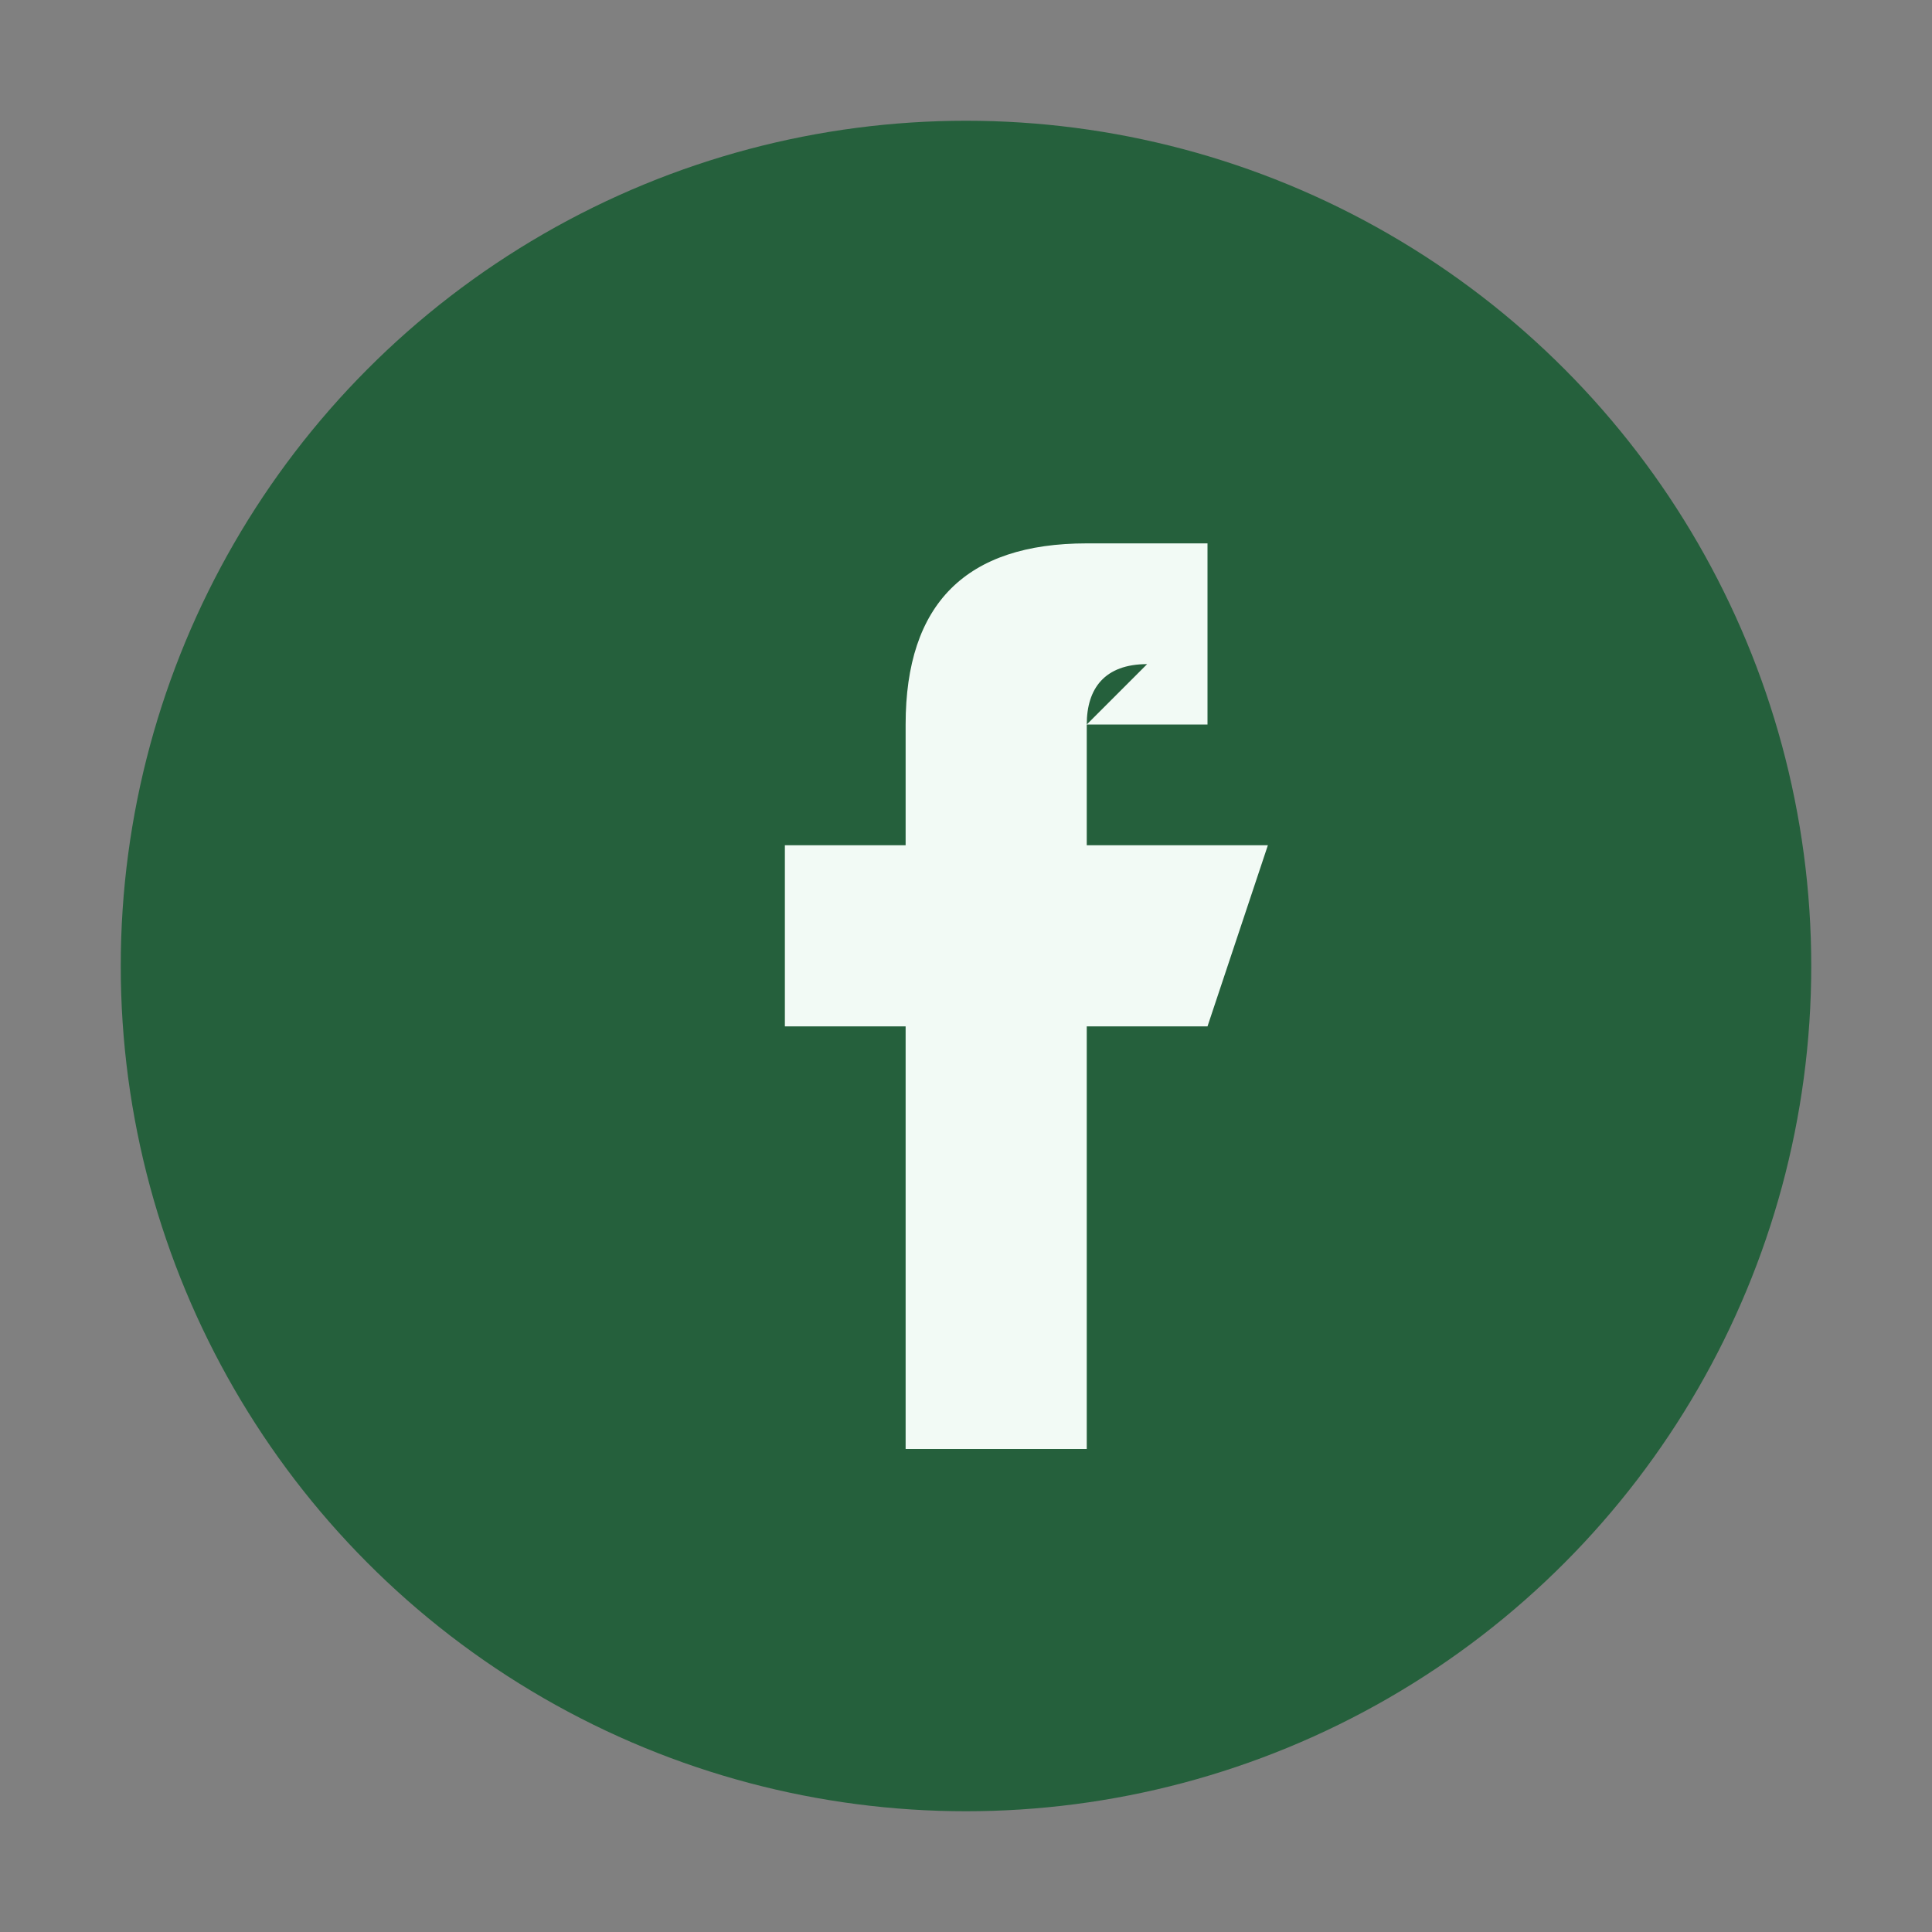
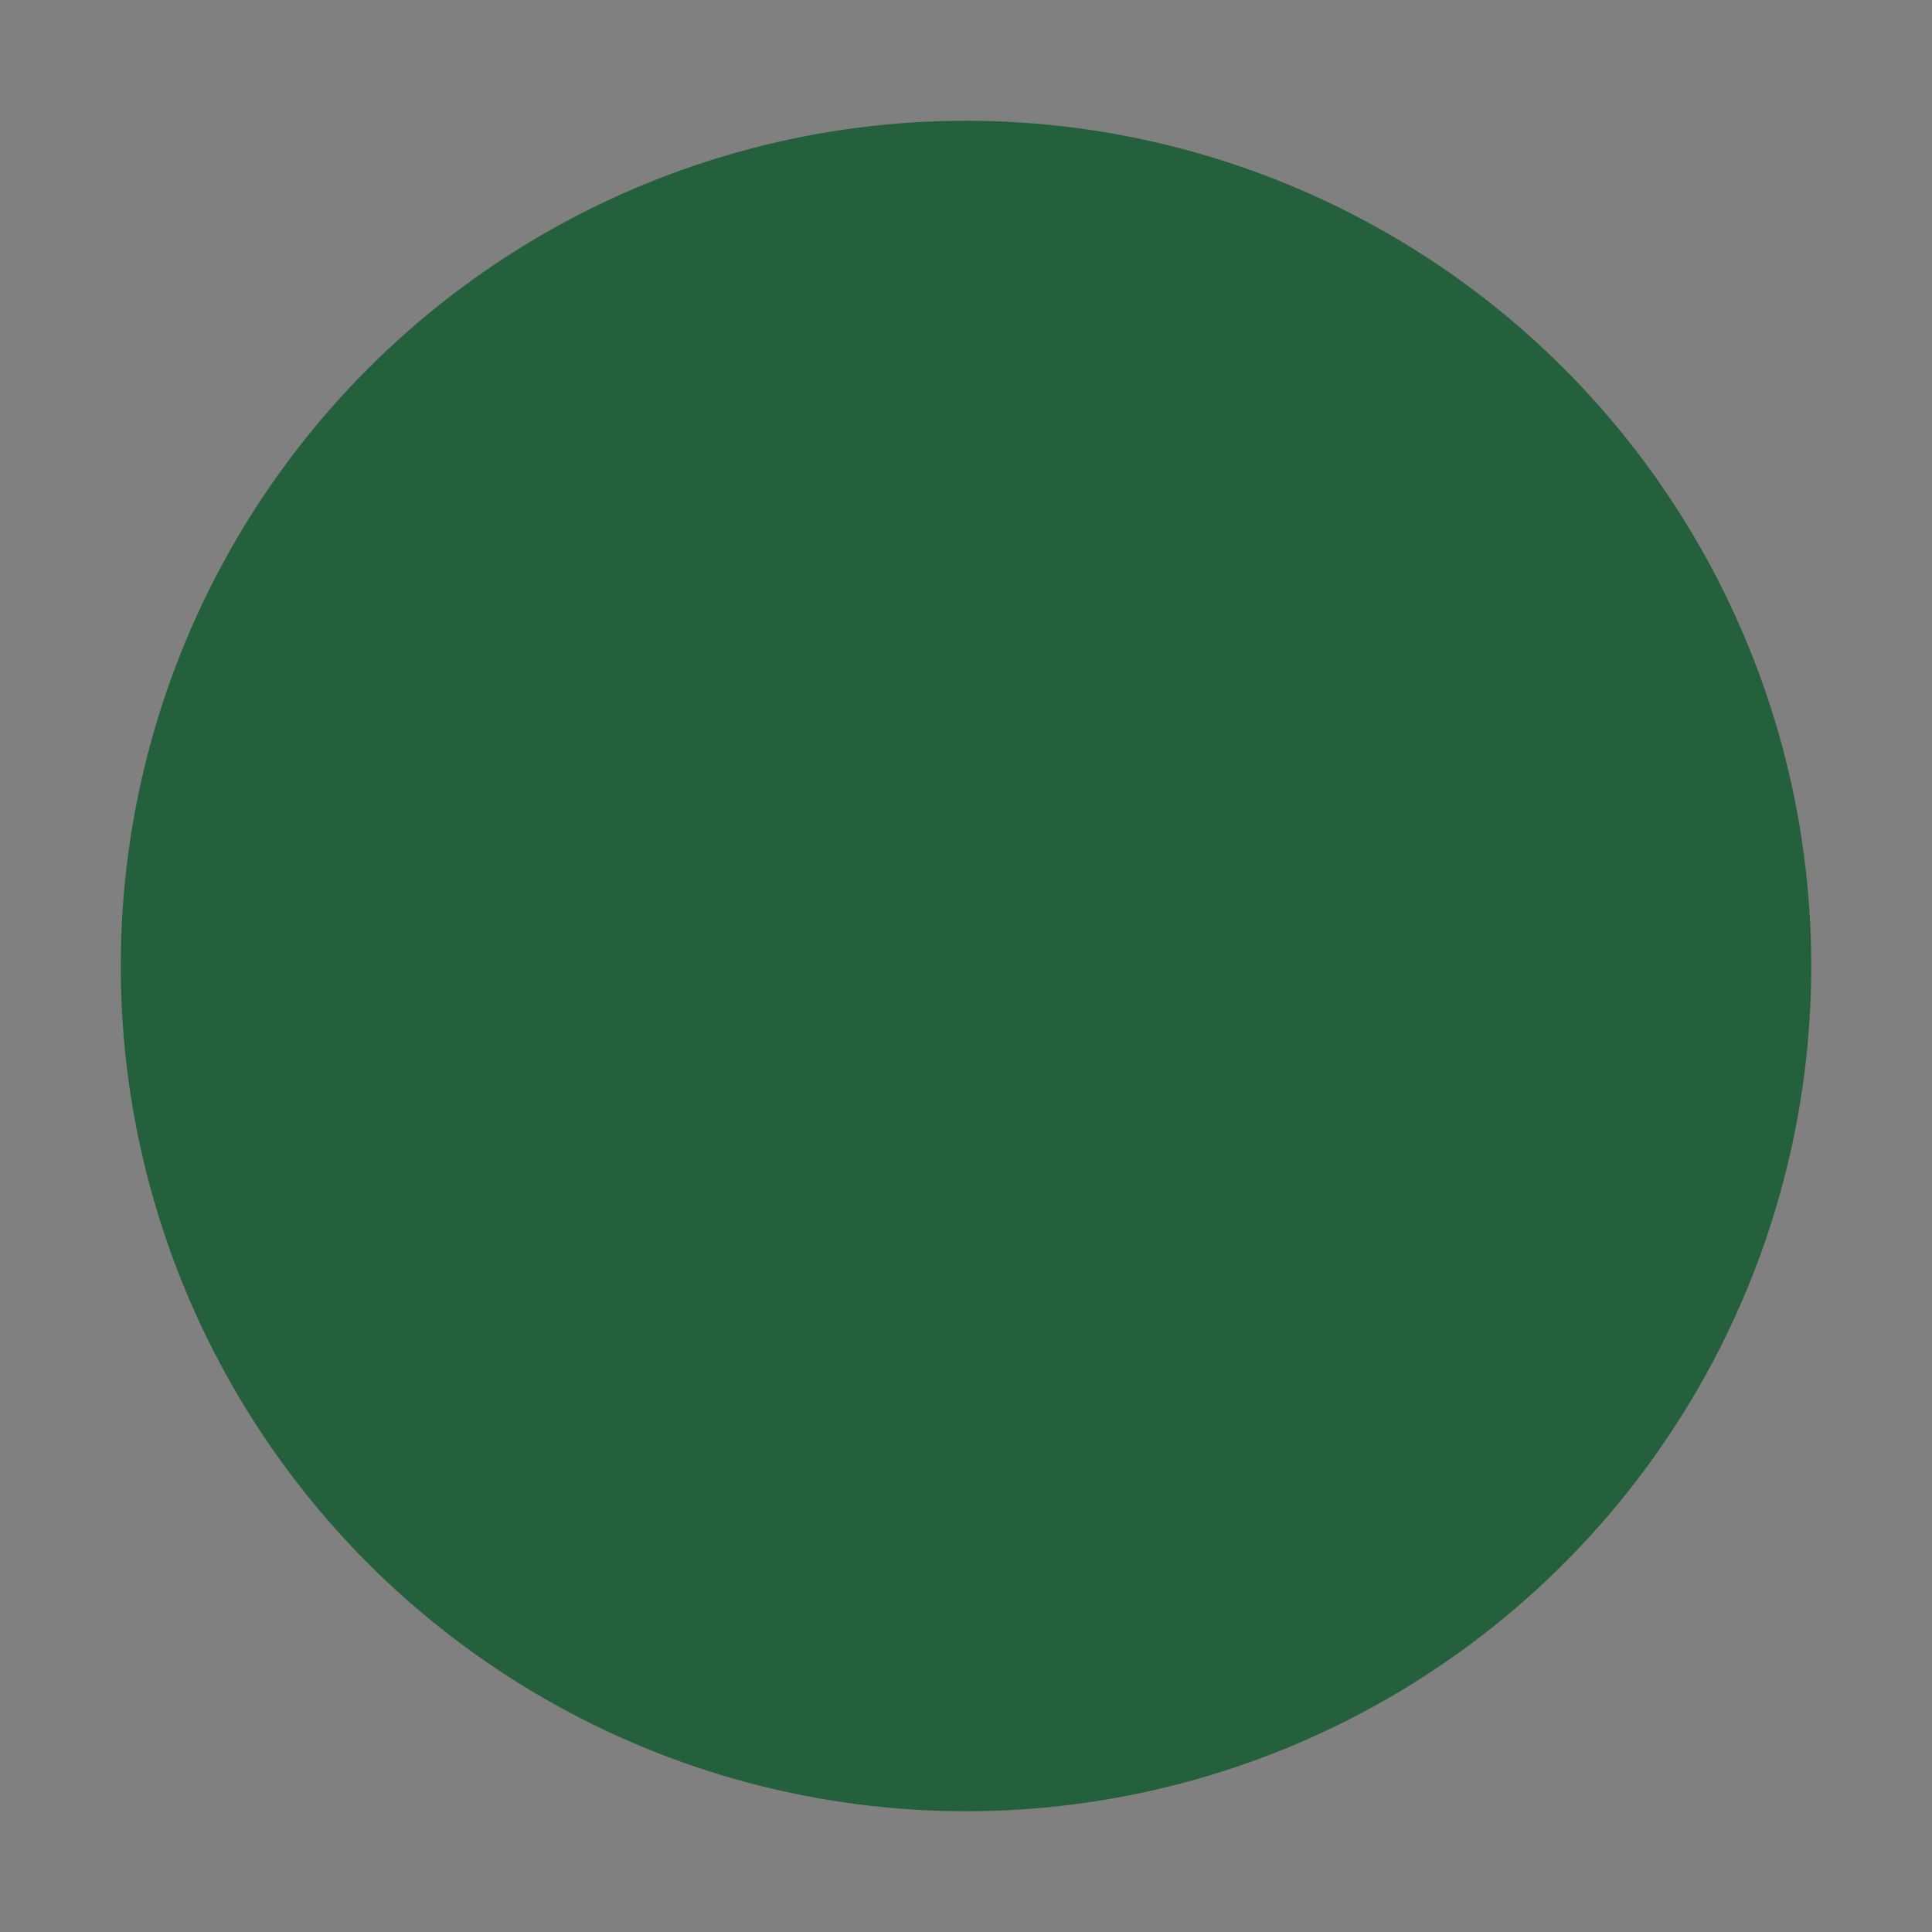
<svg xmlns="http://www.w3.org/2000/svg" width="32" height="32" viewBox="0 0 32 32">
  <rect x="0" y="0" width="32" height="32" fill="#808080" stroke="none" />
  <circle cx="16" cy="16" r="14" fill="#25603C" />
-   <path d="M18 12h2V9h-2c-2 0-3 1-3 3v2h-2v3h2v7h3v-7h2l1-3h-3v-2c0-.6.3-1 1-1z" fill="#F2FAF5" />
</svg>